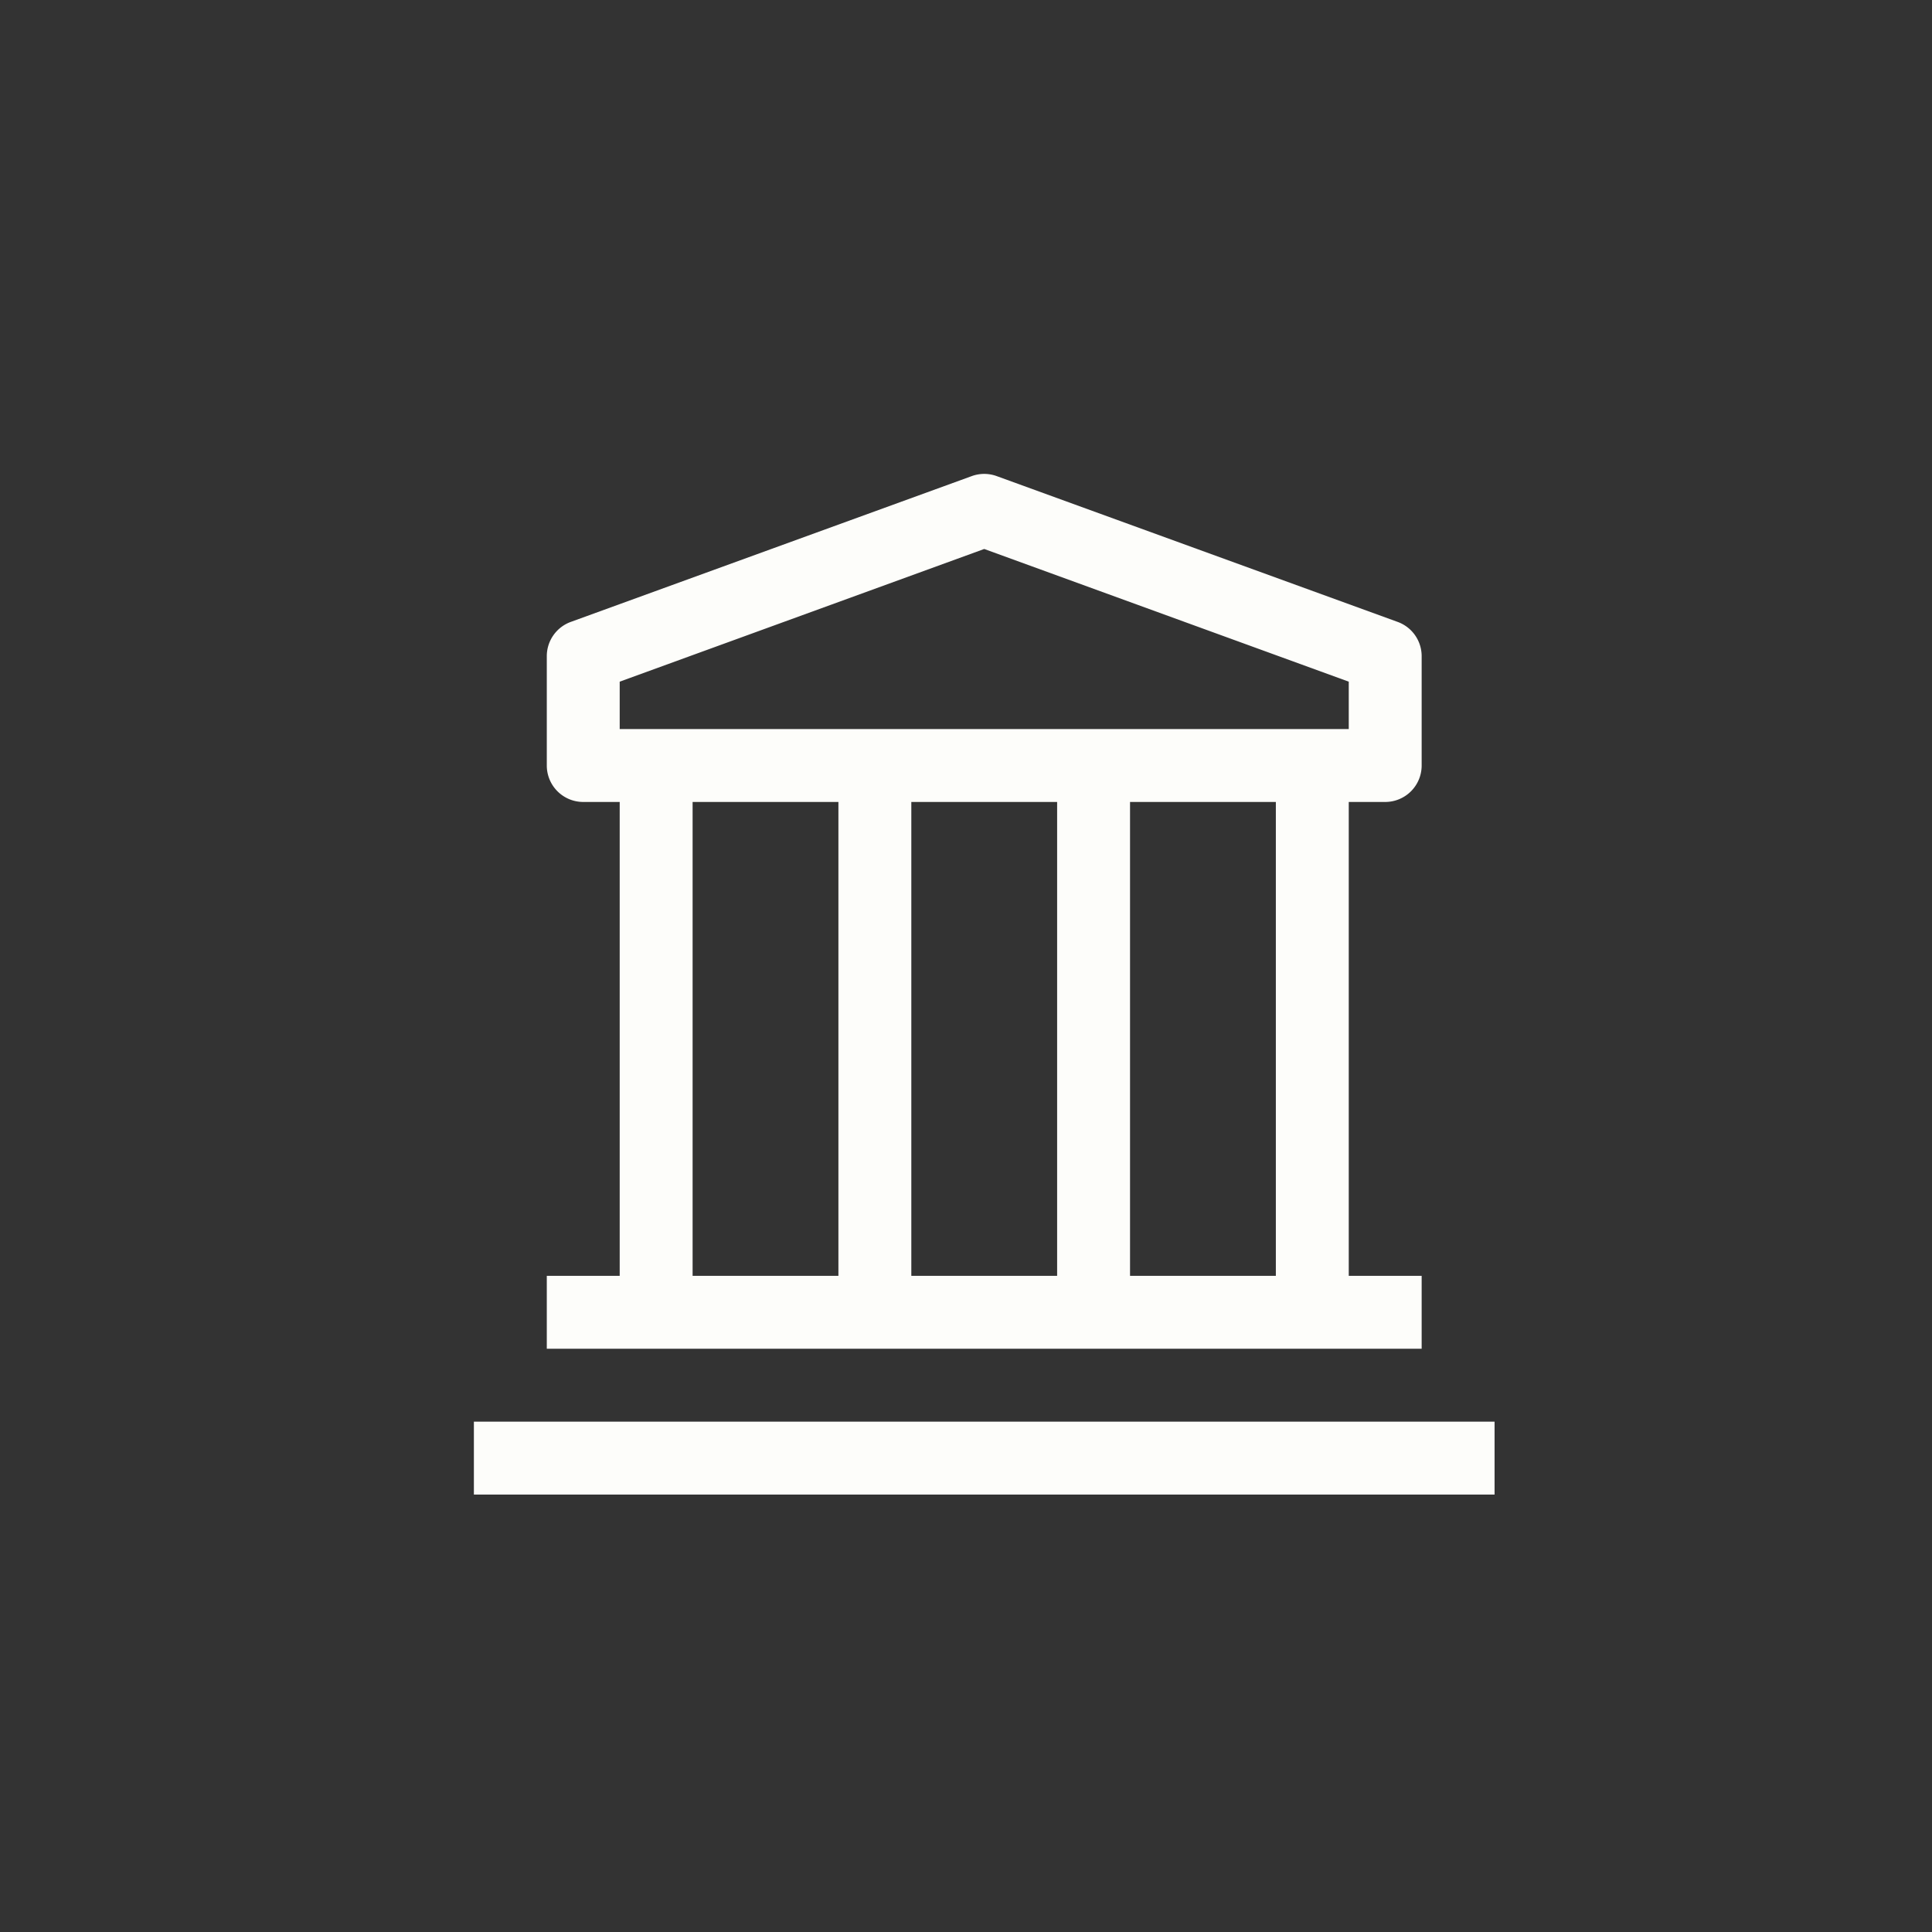
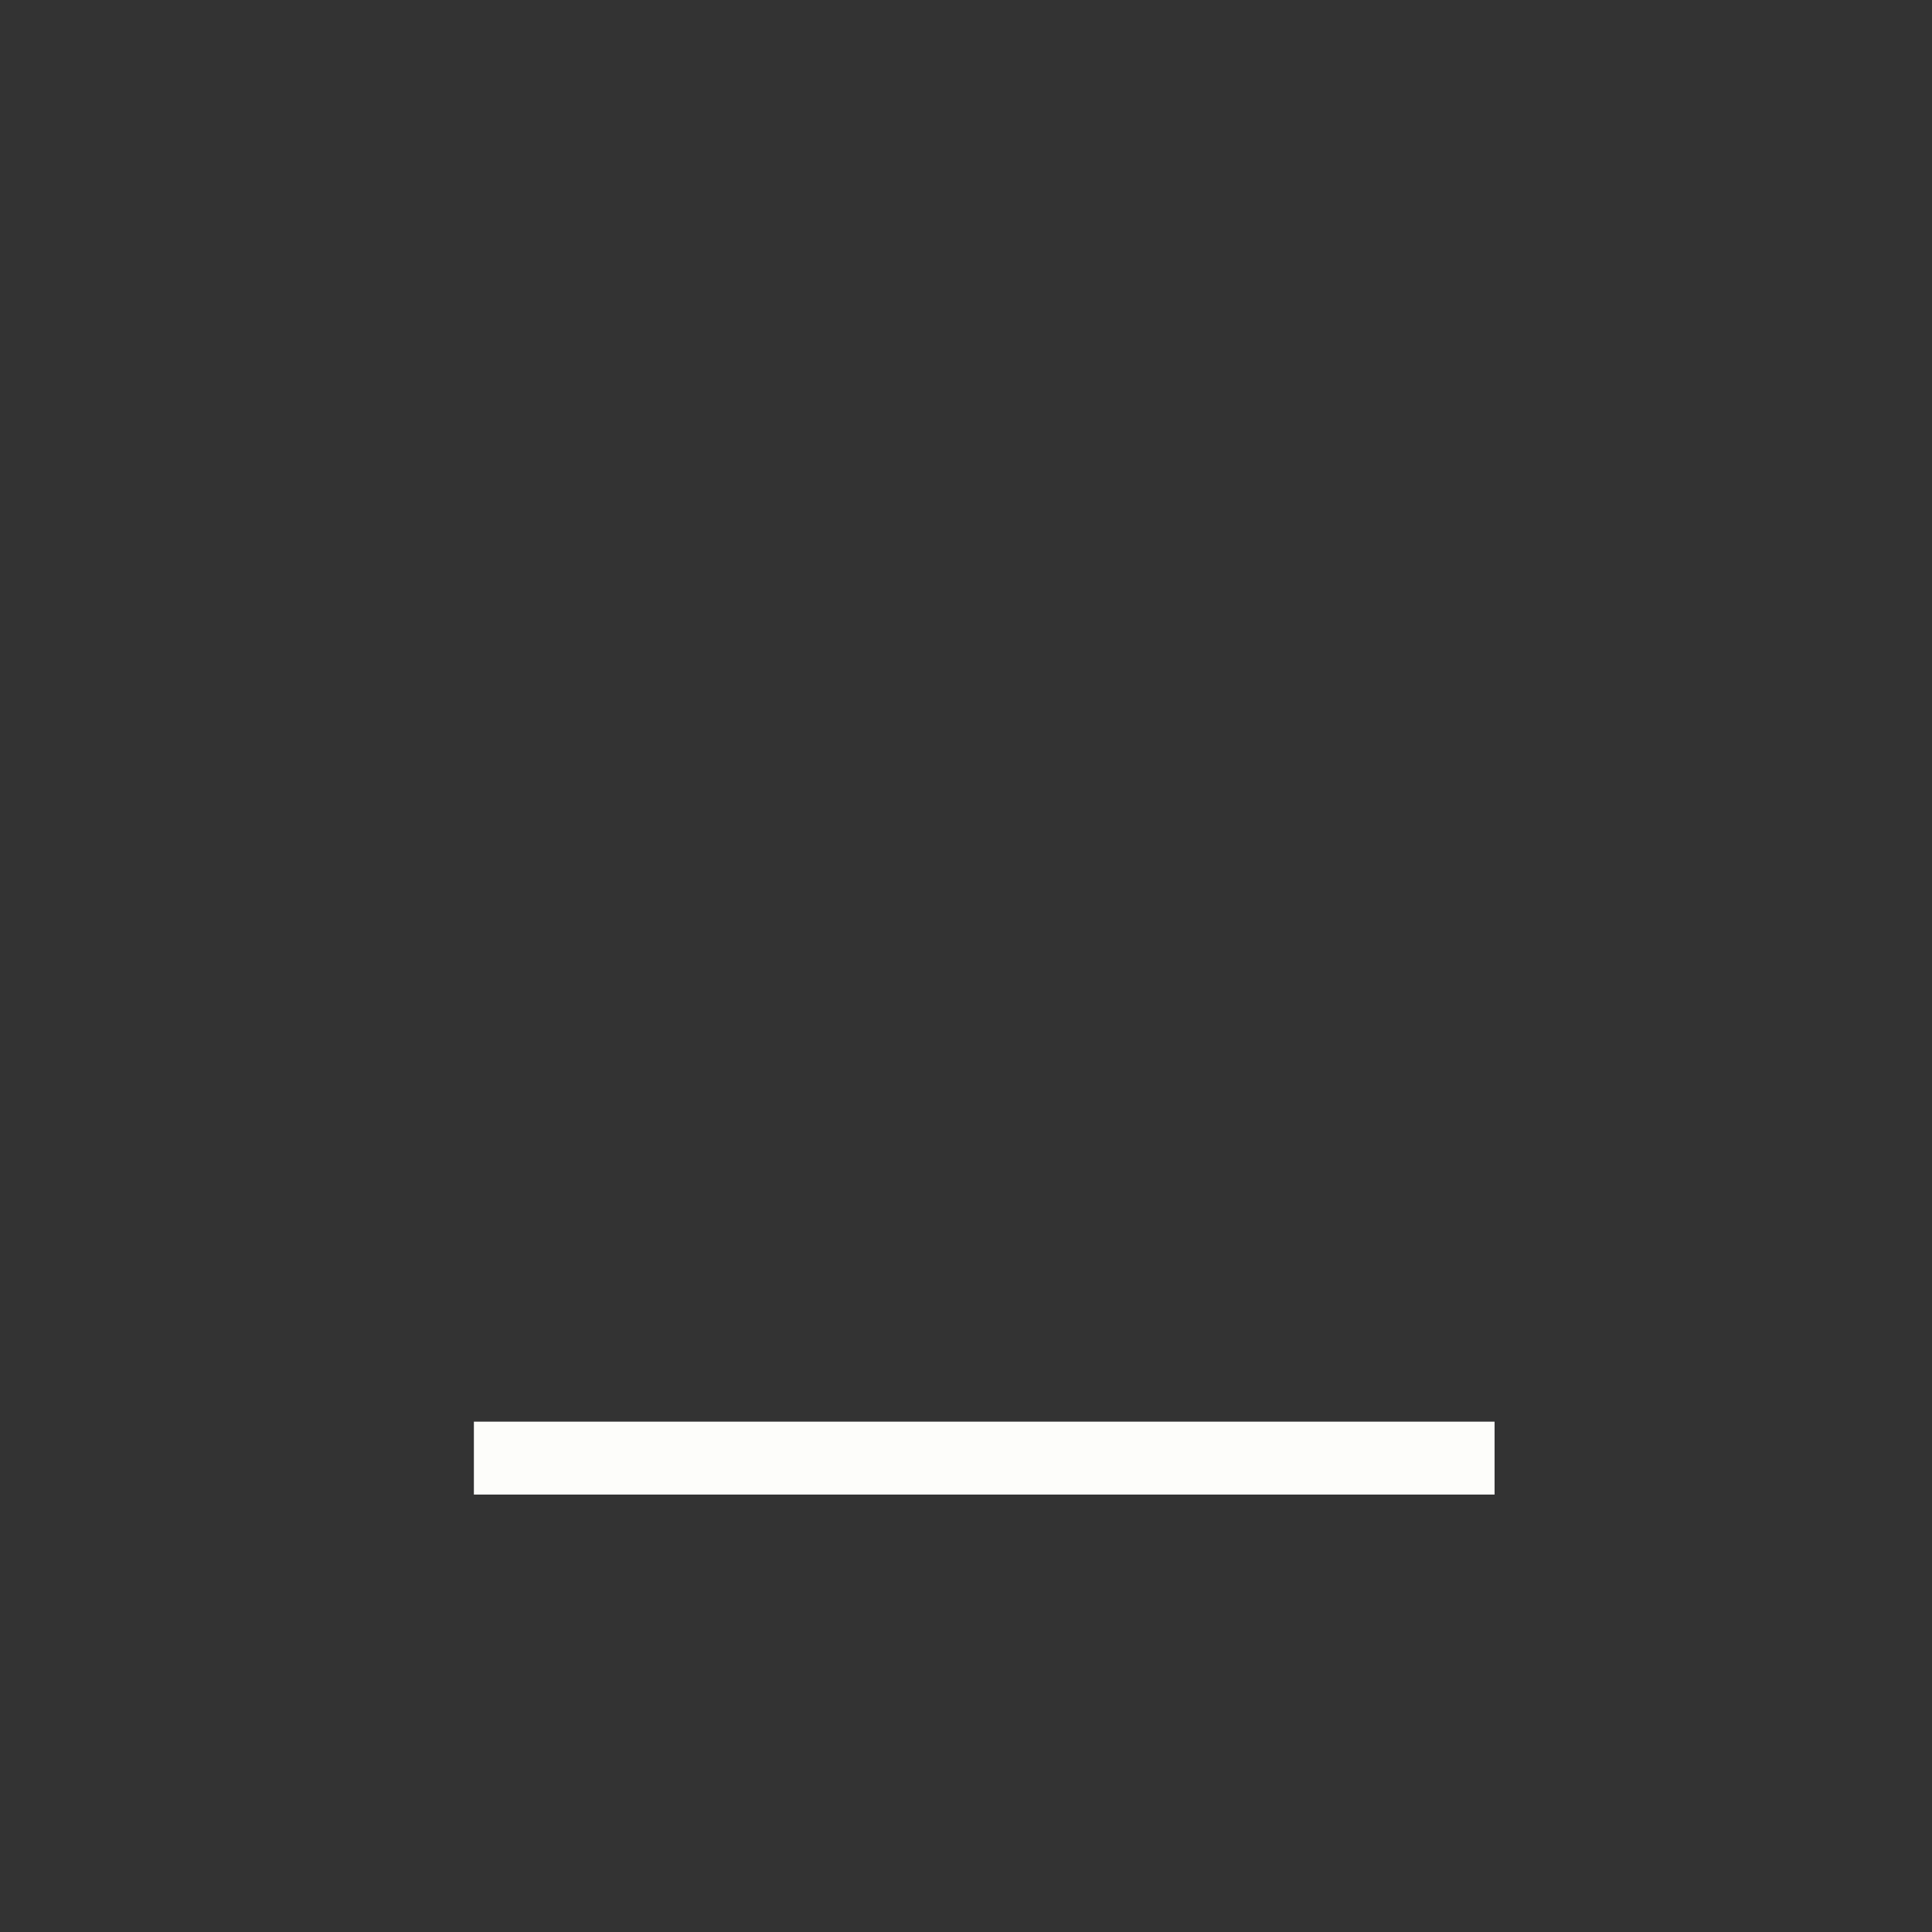
<svg xmlns="http://www.w3.org/2000/svg" width="53" height="53" viewBox="0 0 53 53">
  <rect x="0" y="0" width="53" height="53" fill="#333333" stroke="none" />
  <g id="Group_37520" data-name="Group 37520" transform="translate(1157 -1405)">
-     <rect id="Rectangle_14339" data-name="Rectangle 14339" width="53" height="53" transform="translate(-1157 1405)" fill="none" />
    <g id="finance-svgrepo-com" transform="translate(-1146 1416)">
      <rect id="Rectangle_34" data-name="Rectangle 34" width="28" height="2" transform="translate(2 28)" fill="#fdfdfa" />
-       <path id="Path_13" data-name="Path 13" d="M27,11a1,1,0,0,0,1-1V7a1,1,0,0,0-.66-.94l-11-4a1,1,0,0,0-.68,0l-11,4A1,1,0,0,0,4,7v3a1,1,0,0,0,1,1H6V24H4v2H28V24H26V11ZM6,7.7,16,4.06,26,7.7V9H6ZM18,24H14V11h4ZM8,11h4V24H8ZM24,24H20V11h4Z" fill="#fdfdfa" />
      <rect id="_Transparent_Rectangle_" data-name="&lt;Transparent Rectangle&gt;" width="32" height="32" fill="none" />
    </g>
  </g>
</svg>